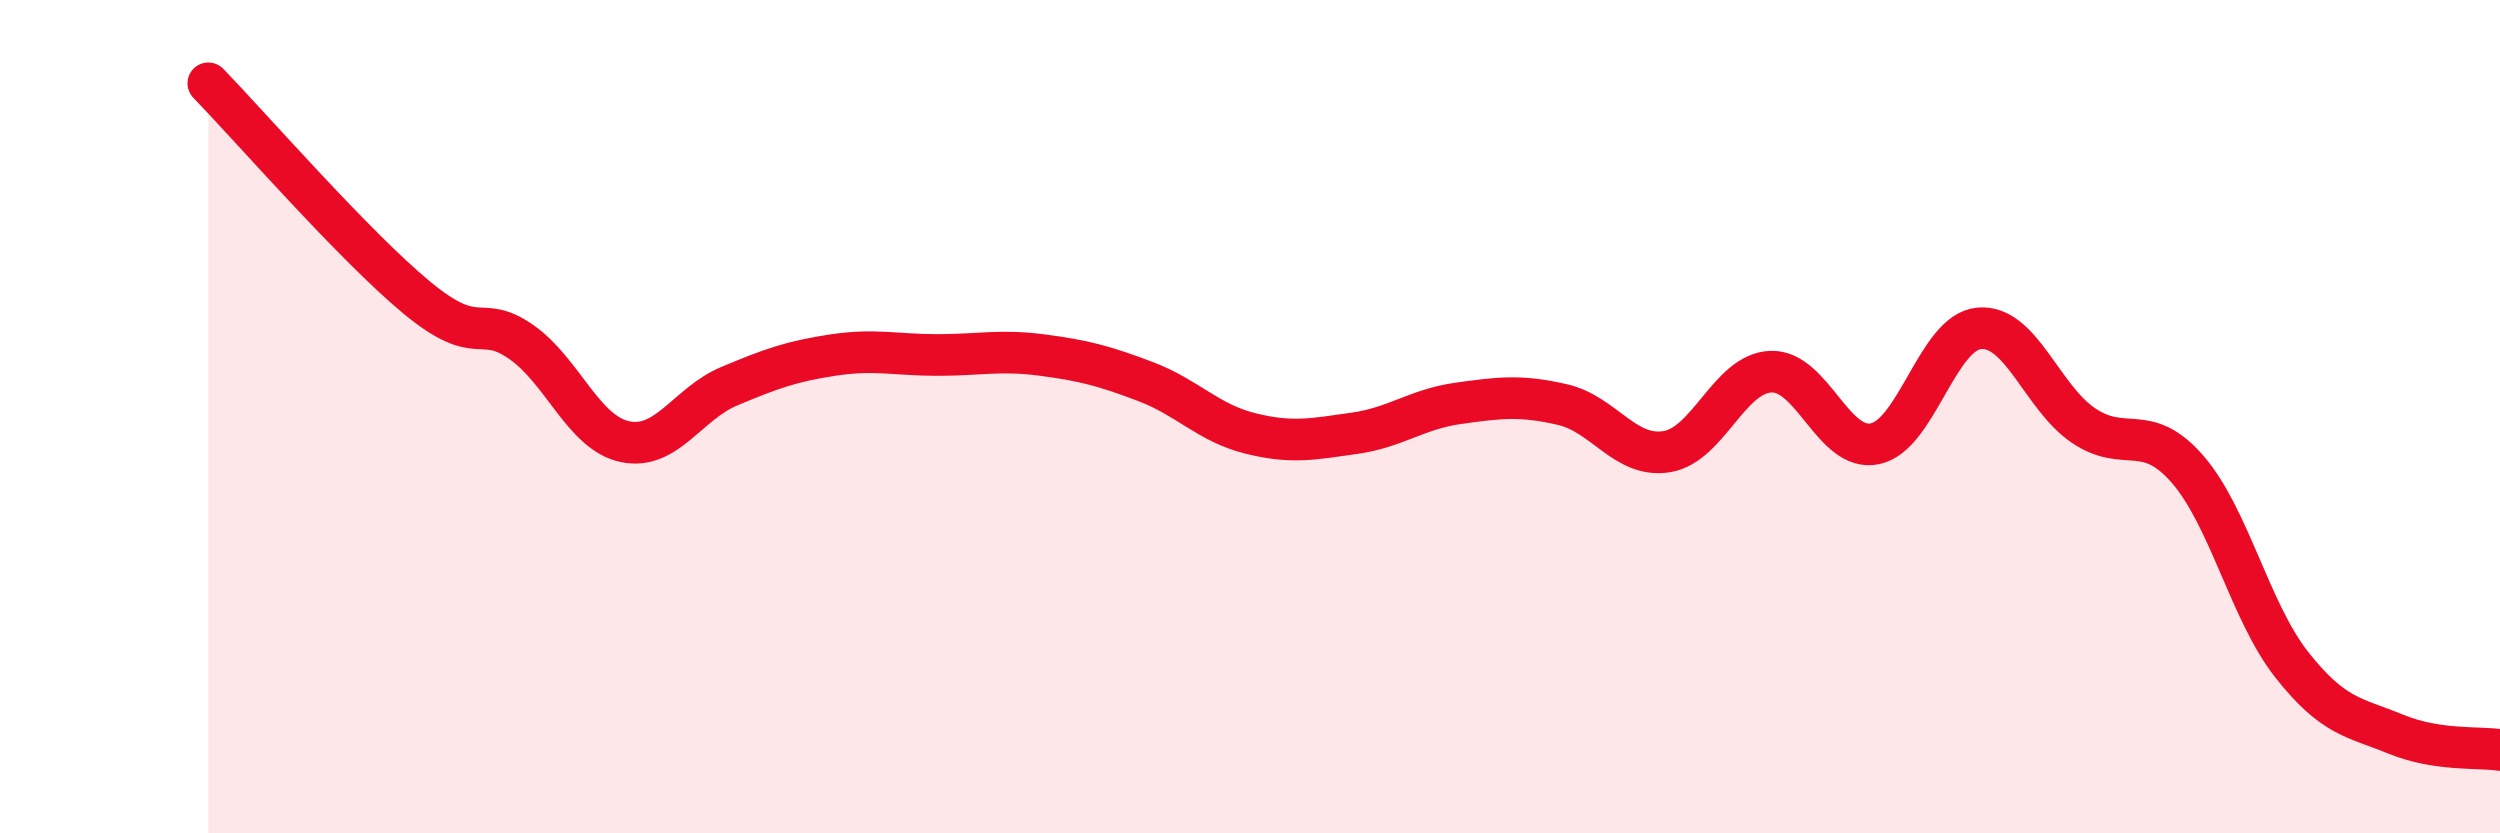
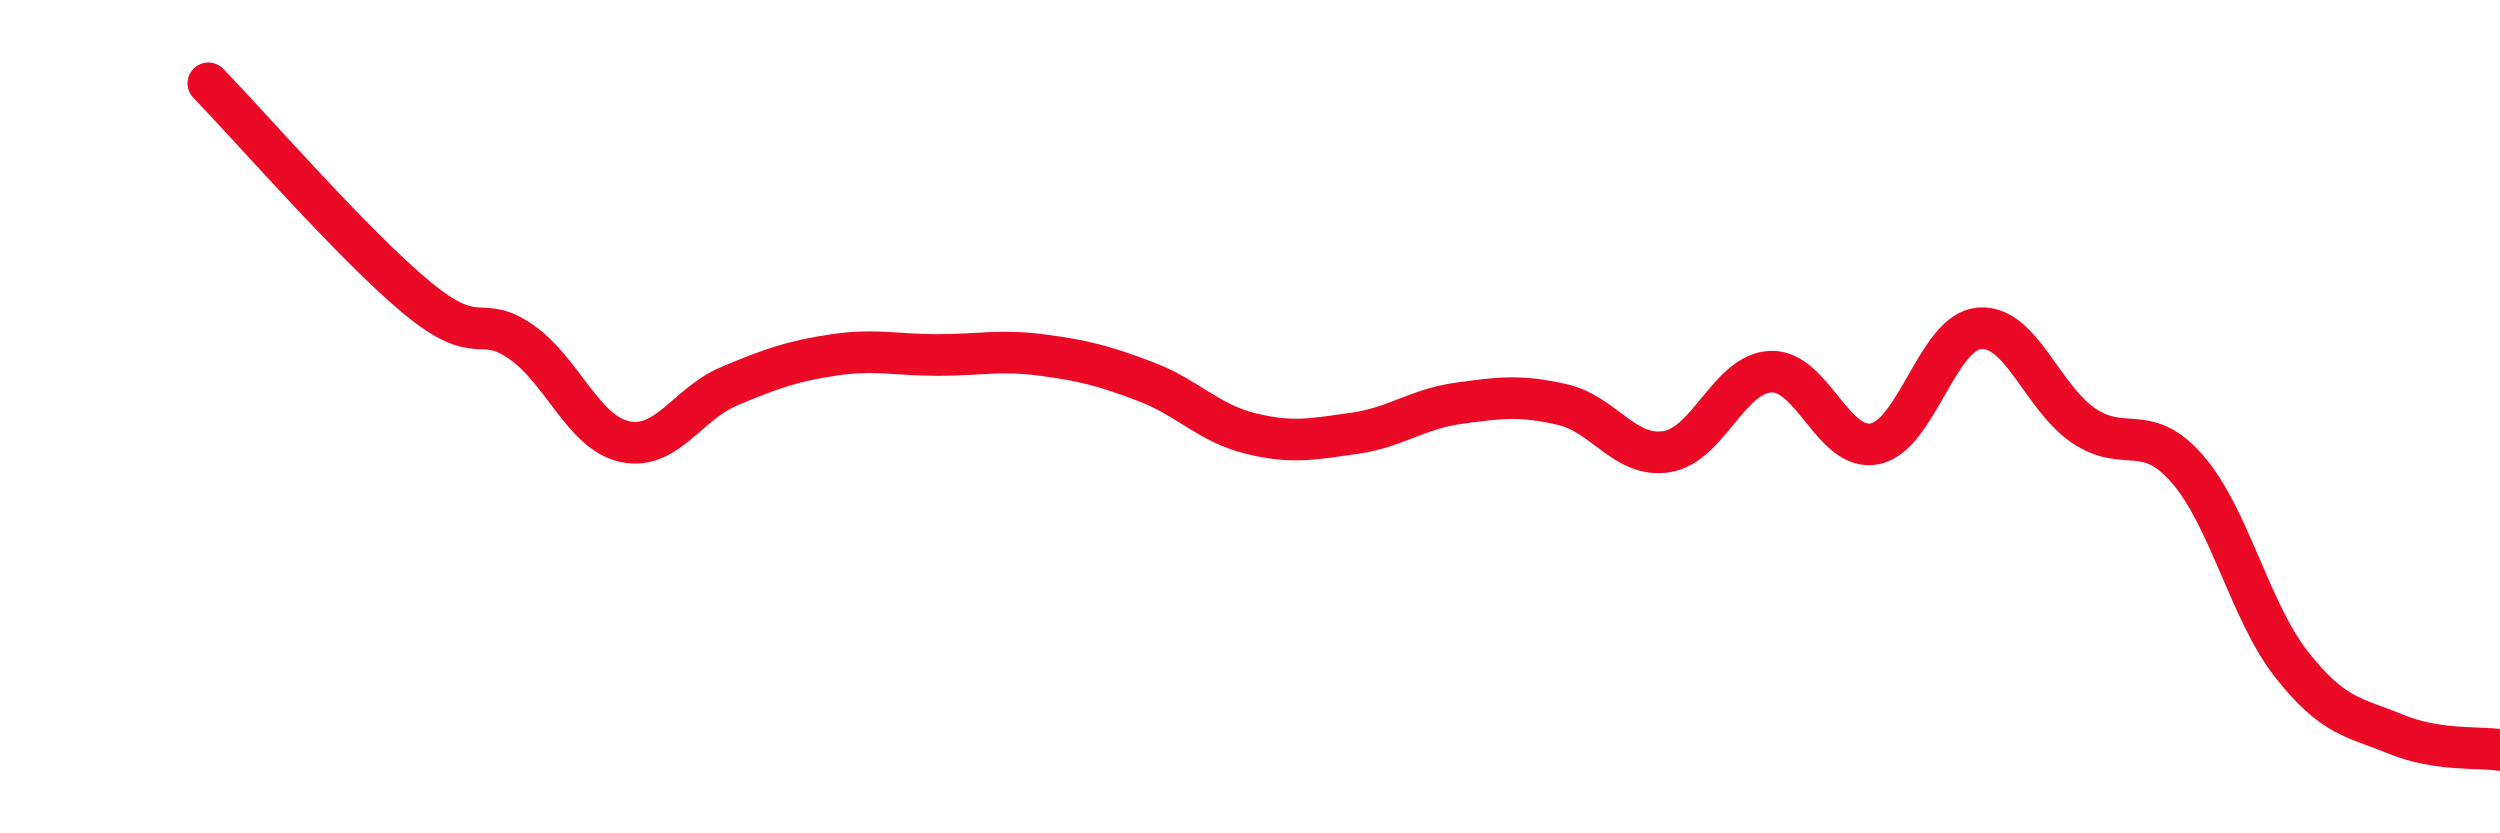
<svg xmlns="http://www.w3.org/2000/svg" width="60" height="20" viewBox="0 0 60 20">
-   <path d="M 5,2 C 6,3.03 8.5,5.9 10,7.14 C 11.5,8.38 11.5,7.51 12.5,8.2 C 13.5,8.89 14,10.39 15,10.6 C 16,10.81 16.5,9.69 17.5,9.27 C 18.5,8.85 19,8.67 20,8.52 C 21,8.37 21.5,8.52 22.5,8.52 C 23.5,8.52 24,8.39 25,8.52 C 26,8.65 26.5,8.78 27.5,9.16 C 28.5,9.54 29,10.15 30,10.4 C 31,10.65 31.5,10.54 32.5,10.4 C 33.5,10.26 34,9.82 35,9.68 C 36,9.54 36.5,9.48 37.5,9.71 C 38.5,9.94 39,11 40,10.84 C 41,10.68 41.5,8.96 42.5,8.92 C 43.5,8.88 44,10.86 45,10.65 C 46,10.44 46.5,7.97 47.5,7.88 C 48.5,7.79 49,9.53 50,10.21 C 51,10.89 51.5,10.11 52.5,11.26 C 53.5,12.41 54,14.68 55,15.95 C 56,17.22 56.5,17.21 57.5,17.62 C 58.5,18.03 59.5,17.92 60,18L60 20L5 20Z" fill="#EB0A25" opacity="0.1" stroke-linecap="round" stroke-linejoin="round" />
  <path d="M 5,2 C 6,3.03 8.5,5.9 10,7.14 C 11.5,8.38 11.5,7.51 12.5,8.2 C 13.5,8.89 14,10.39 15,10.6 C 16,10.81 16.5,9.69 17.5,9.27 C 18.5,8.85 19,8.67 20,8.52 C 21,8.37 21.5,8.52 22.5,8.52 C 23.5,8.52 24,8.39 25,8.52 C 26,8.65 26.5,8.78 27.5,9.16 C 28.5,9.54 29,10.15 30,10.4 C 31,10.65 31.5,10.54 32.5,10.4 C 33.5,10.26 34,9.82 35,9.68 C 36,9.54 36.5,9.48 37.5,9.71 C 38.5,9.94 39,11 40,10.84 C 41,10.68 41.5,8.96 42.5,8.92 C 43.5,8.88 44,10.86 45,10.65 C 46,10.44 46.5,7.97 47.5,7.88 C 48.5,7.79 49,9.53 50,10.21 C 51,10.89 51.5,10.11 52.5,11.26 C 53.5,12.41 54,14.68 55,15.95 C 56,17.22 56.5,17.21 57.5,17.62 C 58.5,18.03 59.5,17.92 60,18" stroke="#EB0A25" stroke-width="1" fill="none" stroke-linecap="round" stroke-linejoin="round" />
</svg>